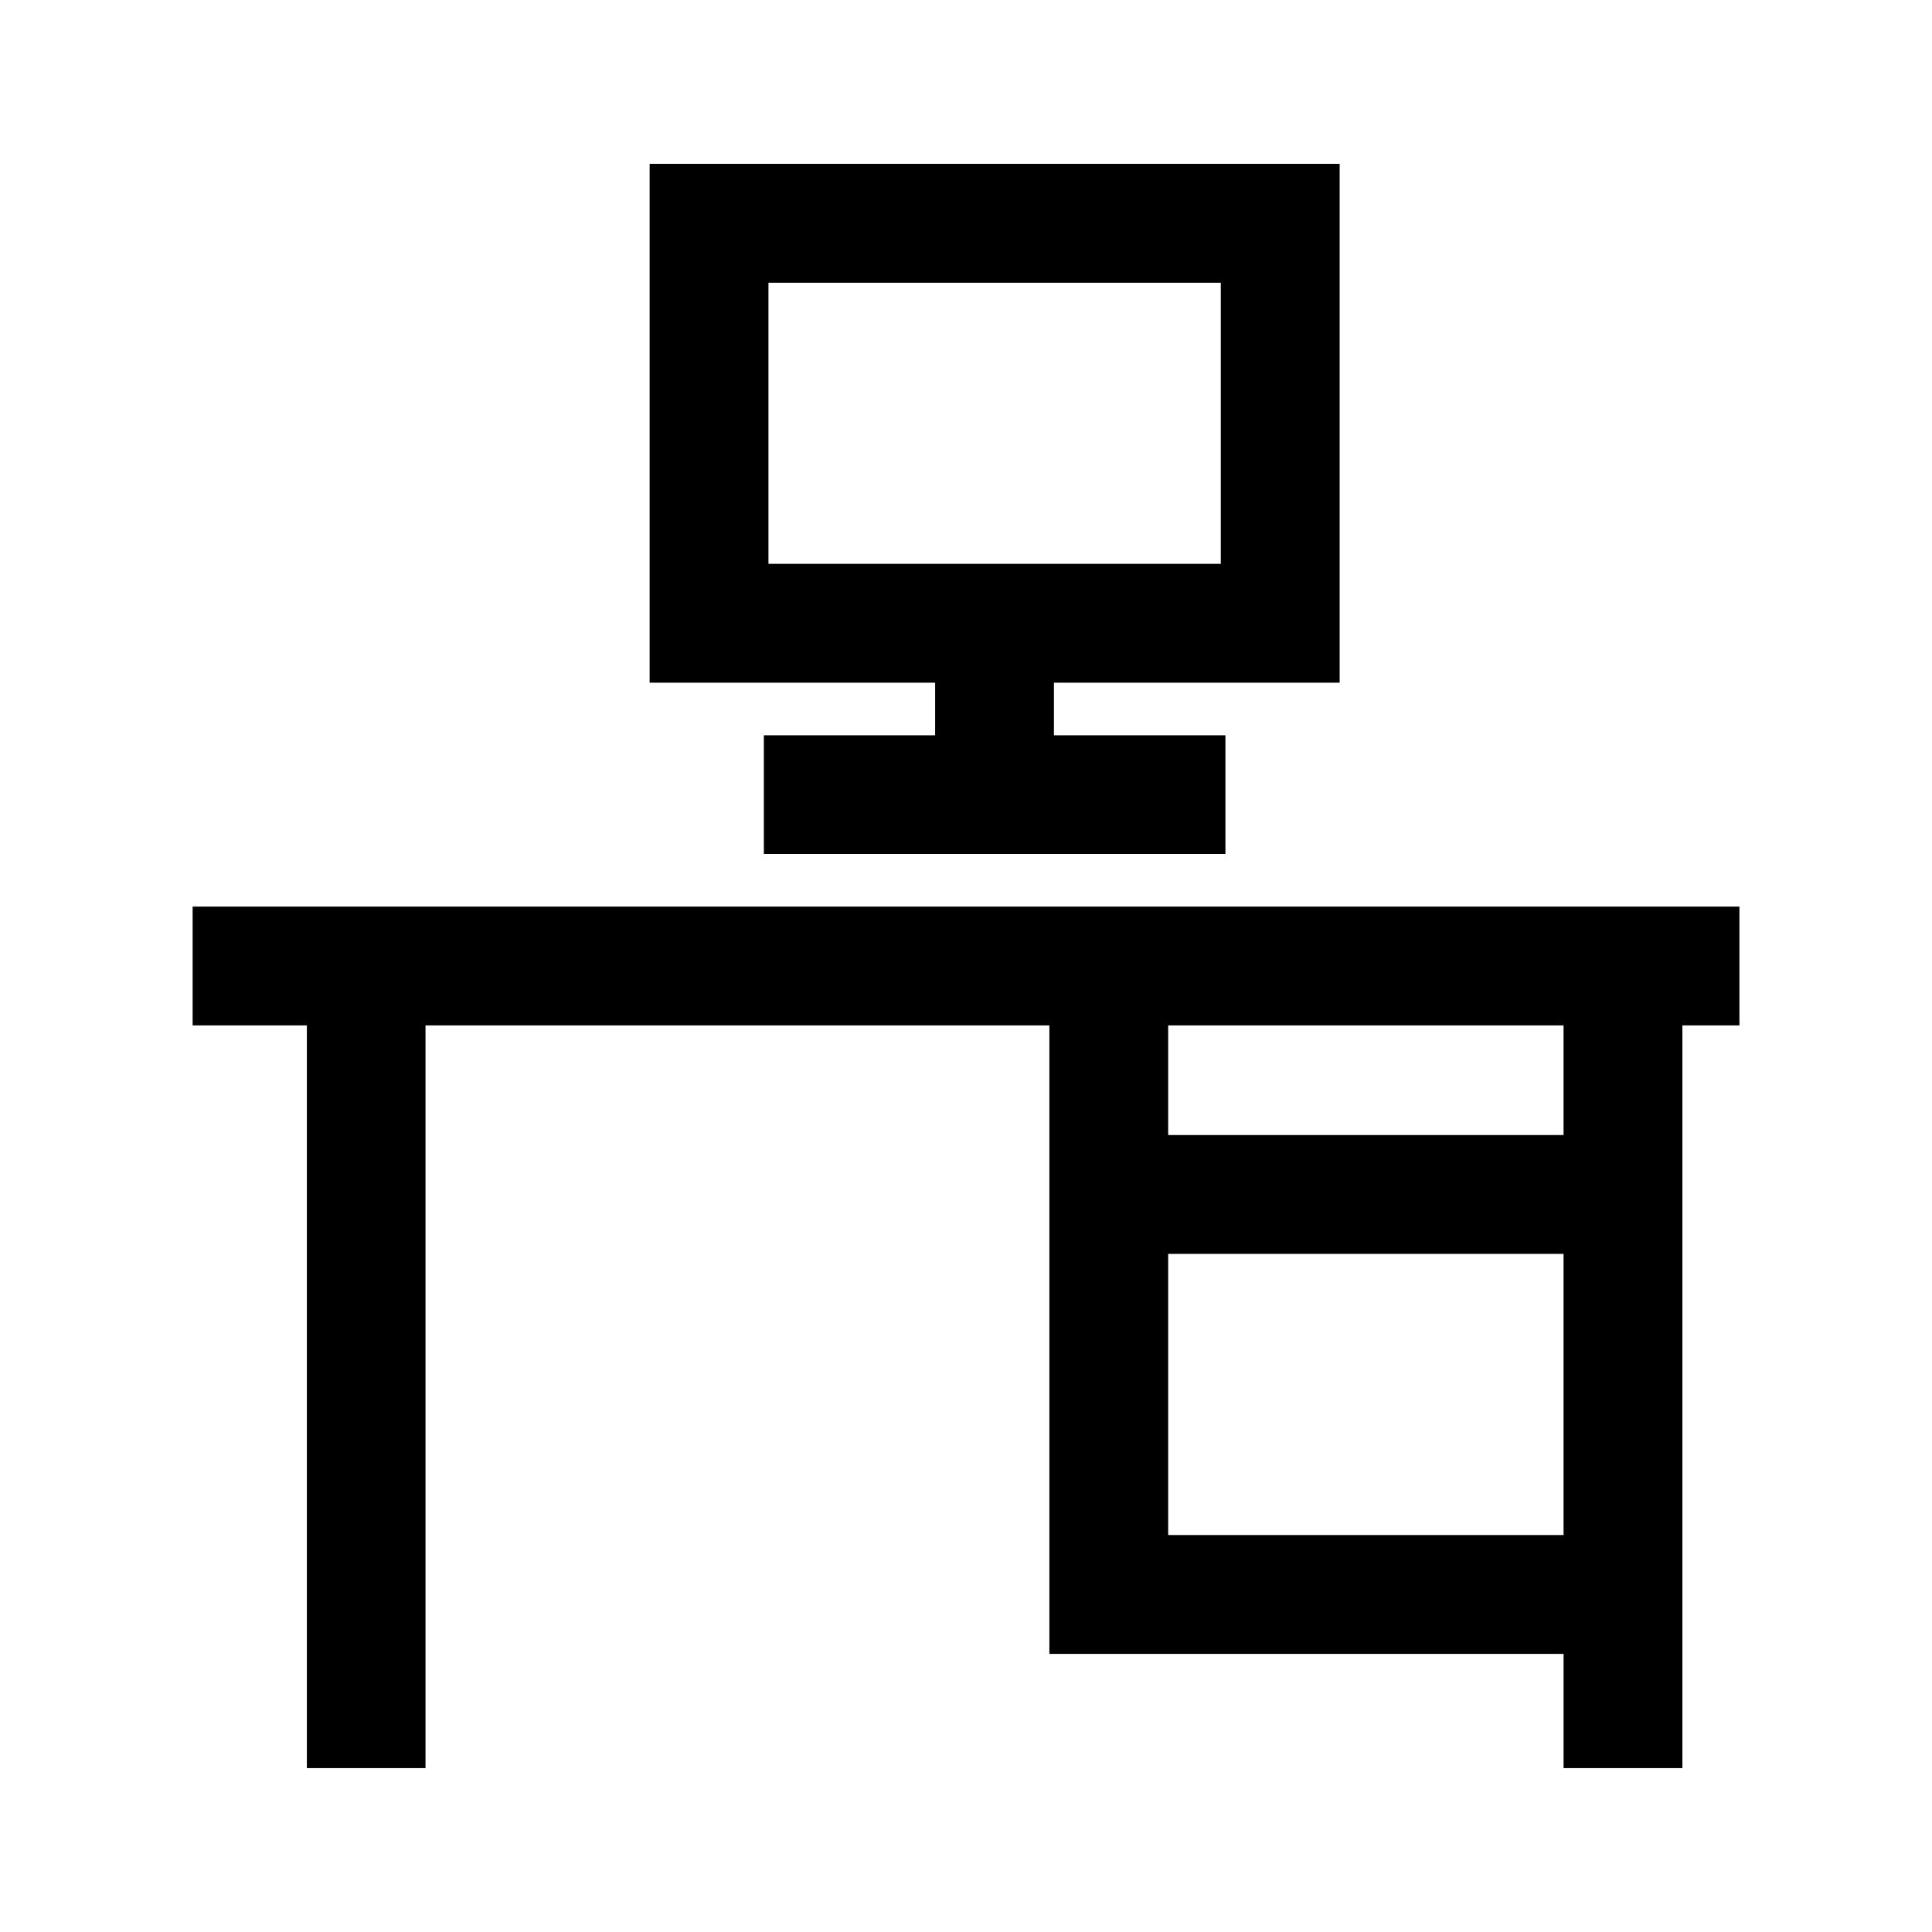
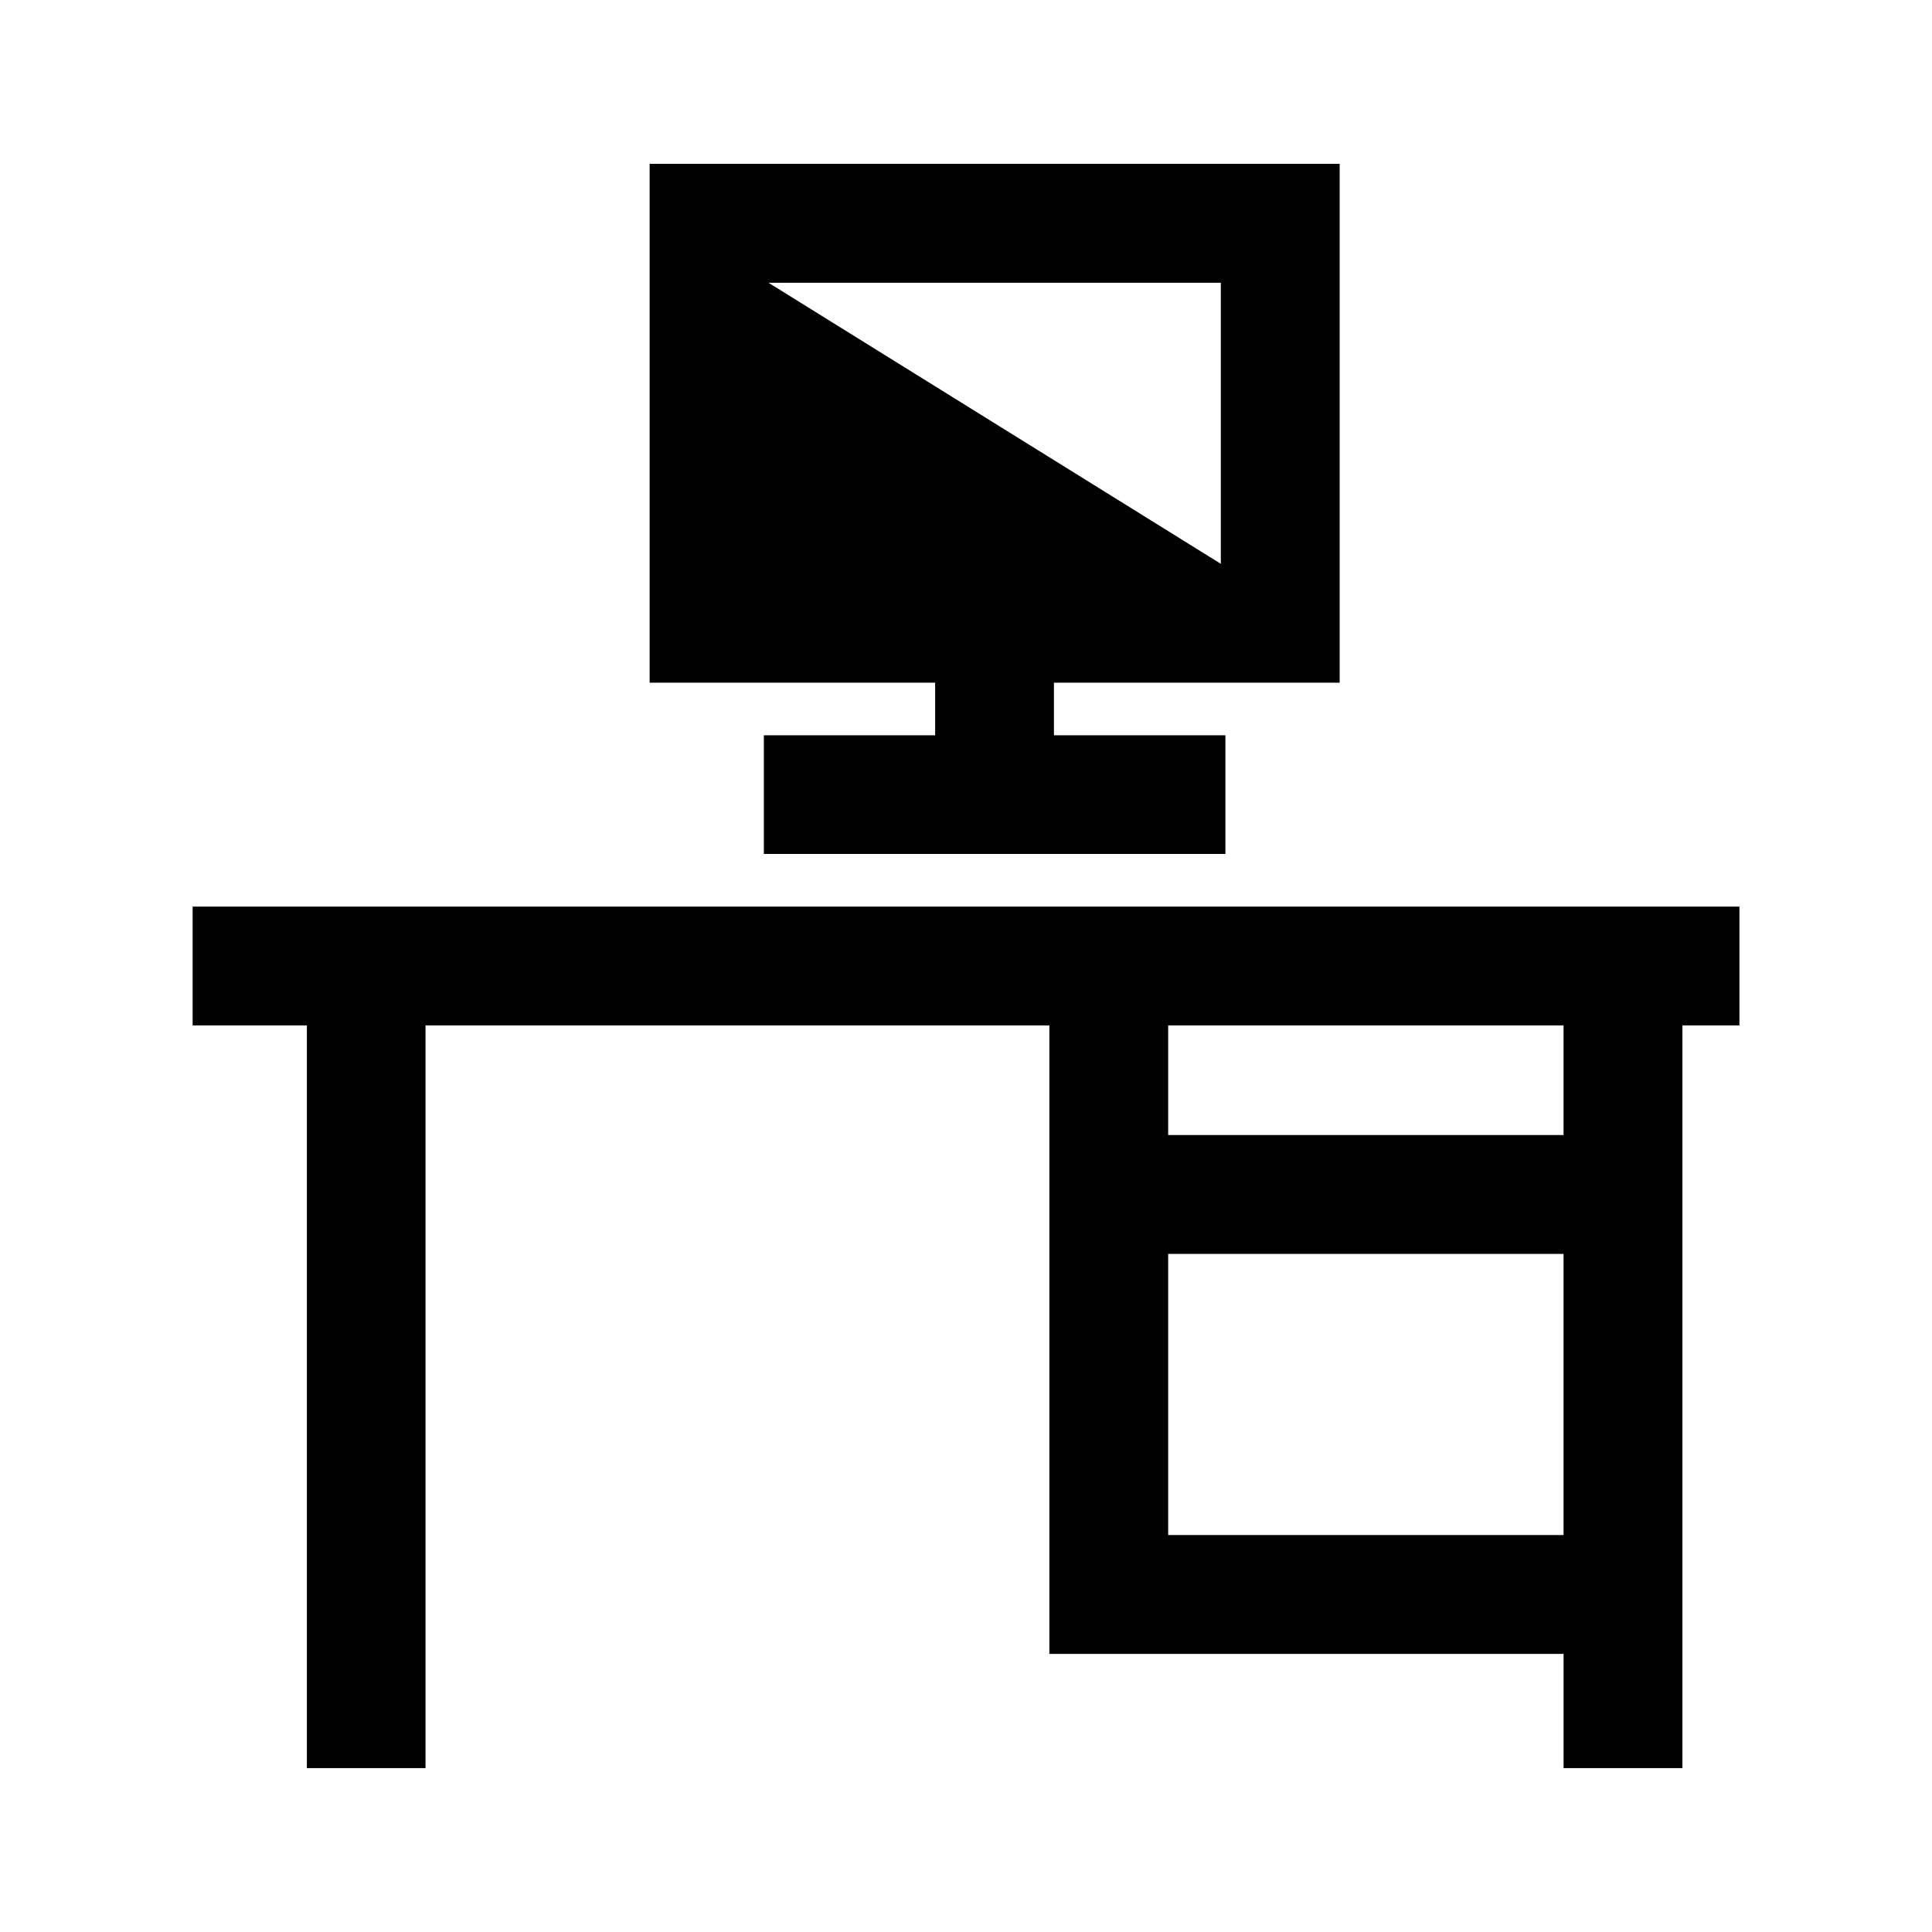
<svg xmlns="http://www.w3.org/2000/svg" fill="#000000" width="800px" height="800px" version="1.1" viewBox="144 144 512 512">
-   <path d="m316.16 187.42v137.5h75.66v13.941h-45.391v31.449h122.32v-31.449h-45.445v-13.941h75.719v-137.5zm31.488 31.504h119.88v74.492h-119.88zm-152.6 165.33v31.488h30.277v196.83h31.438v-196.83h165.33v166.56h136.27v30.273h31.488v-196.83h15.113v-31.488zm258.53 31.488h104.78v29.055h-104.78zm0 60.559h104.78v74.496h-104.78z" />
+   <path d="m316.16 187.42v137.5h75.66v13.941h-45.391v31.449h122.32v-31.449h-45.445v-13.941h75.719v-137.5zm31.488 31.504h119.88v74.492zm-152.6 165.33v31.488h30.277v196.83h31.438v-196.83h165.33v166.56h136.27v30.273h31.488v-196.83h15.113v-31.488zm258.53 31.488h104.78v29.055h-104.78zm0 60.559h104.78v74.496h-104.78z" />
</svg>